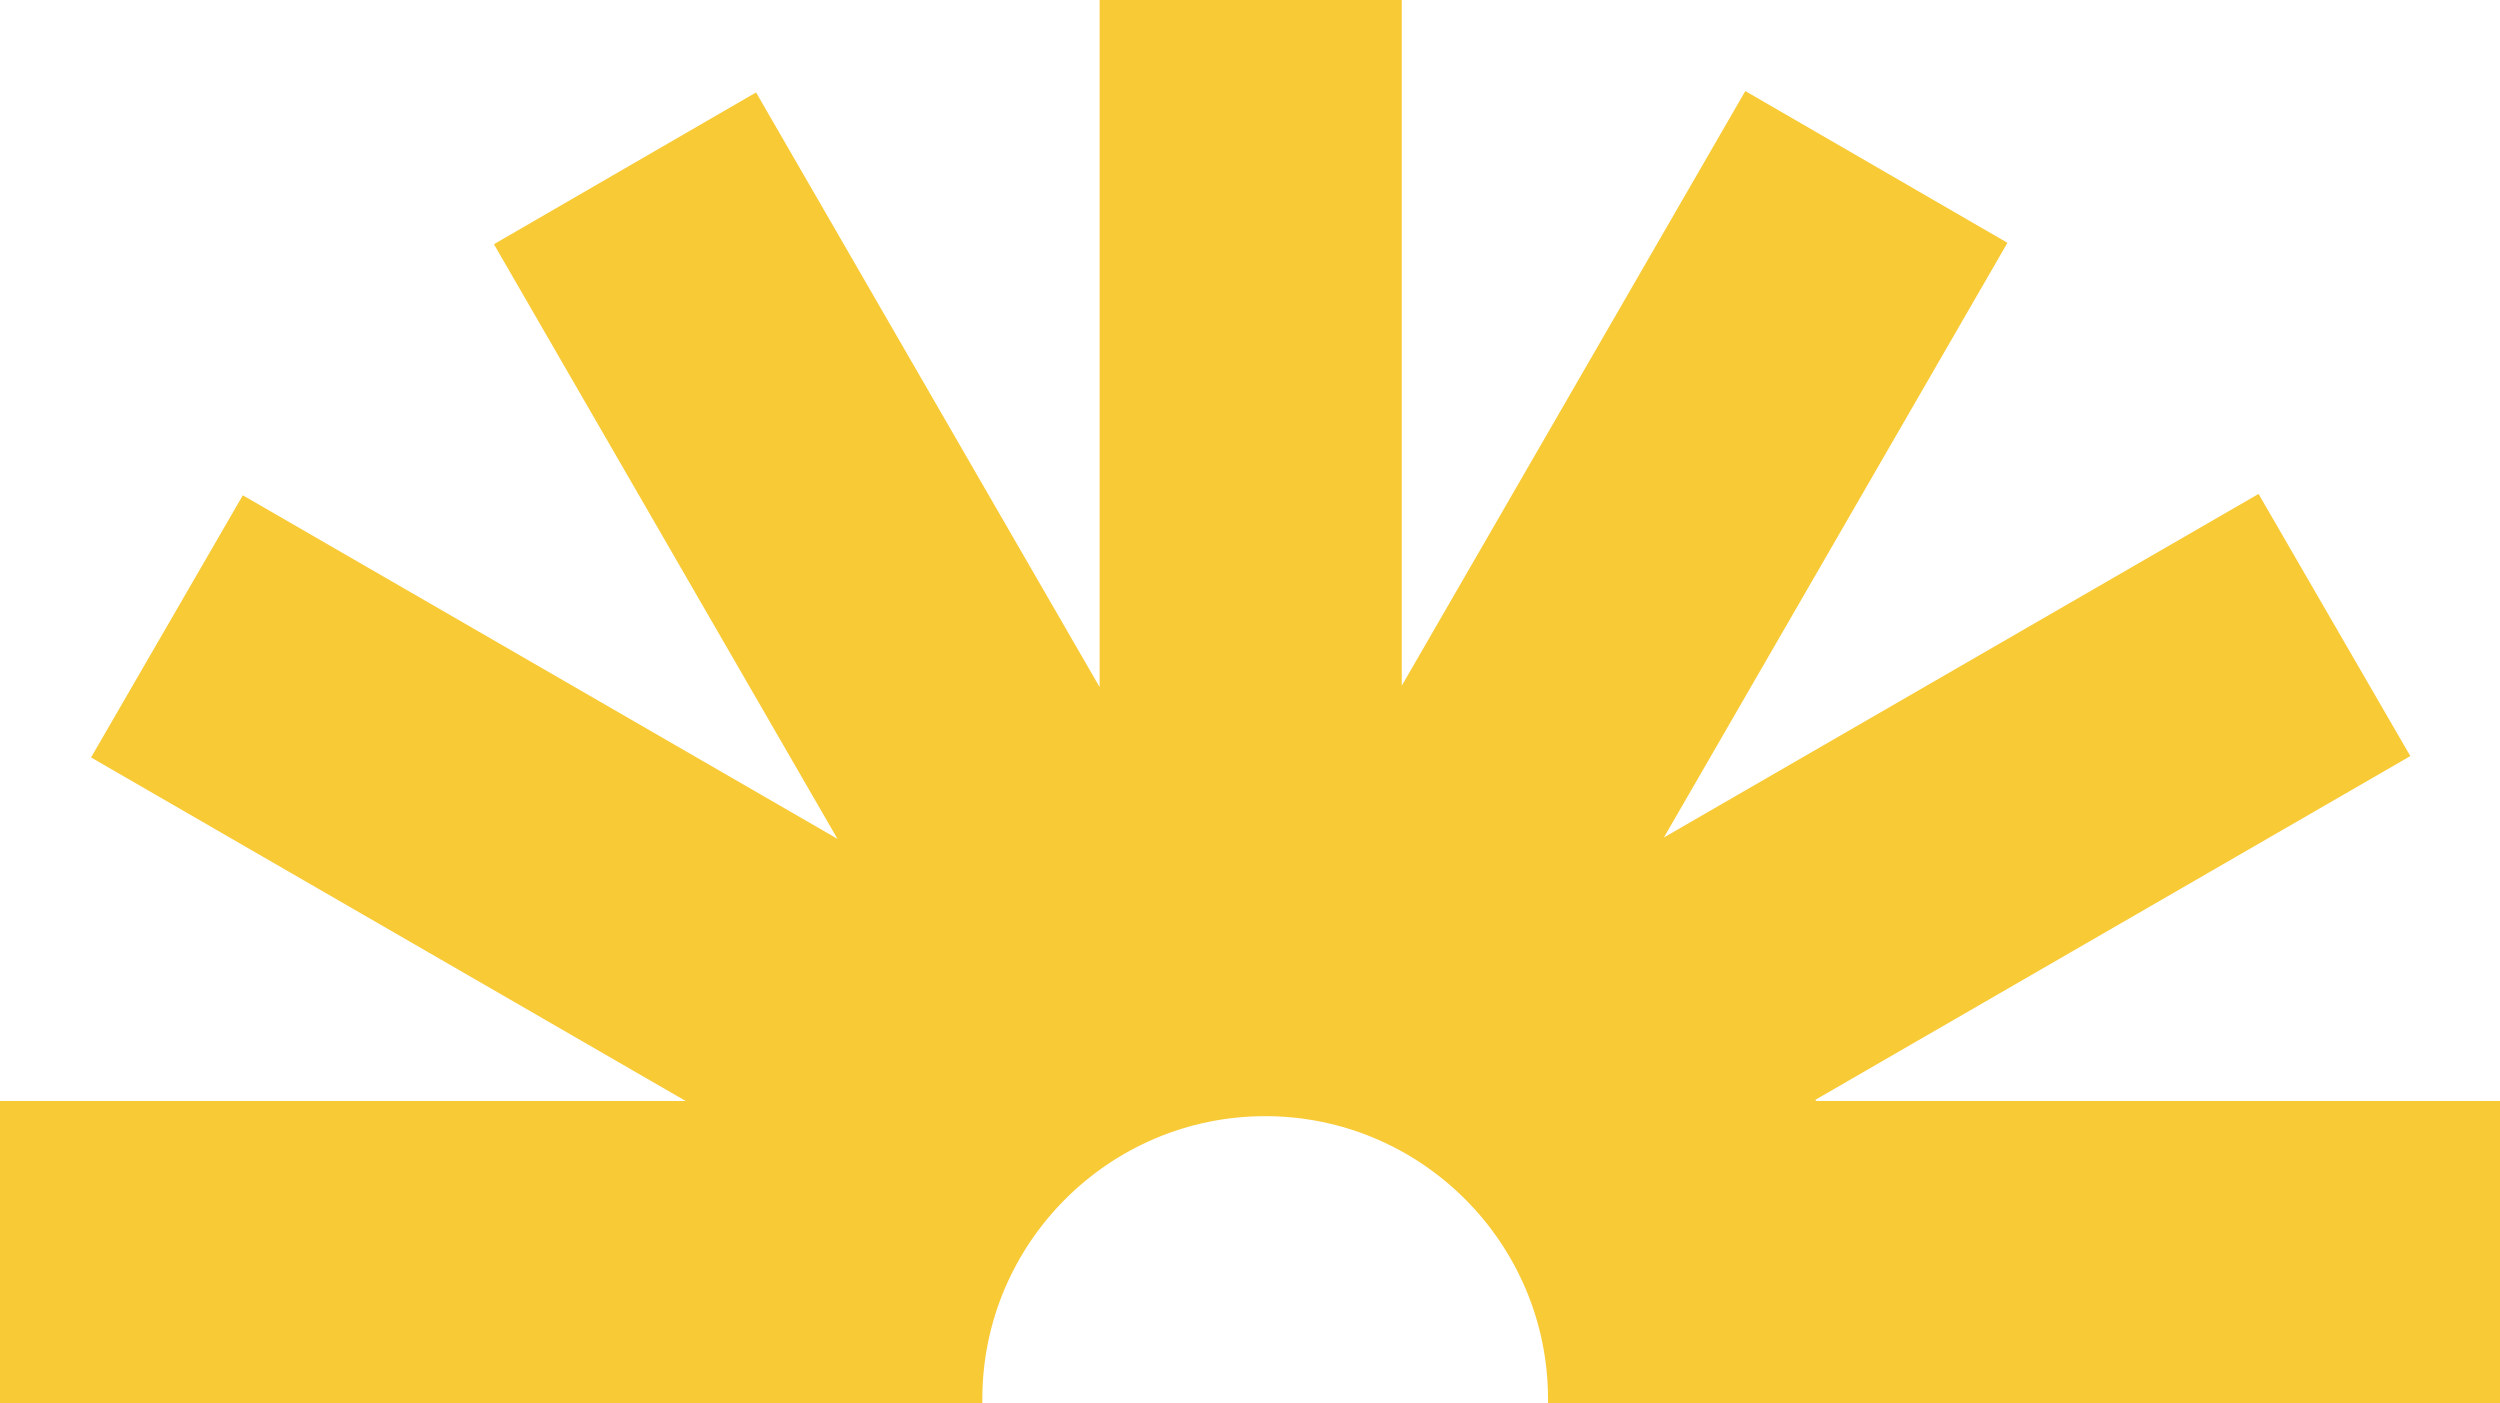
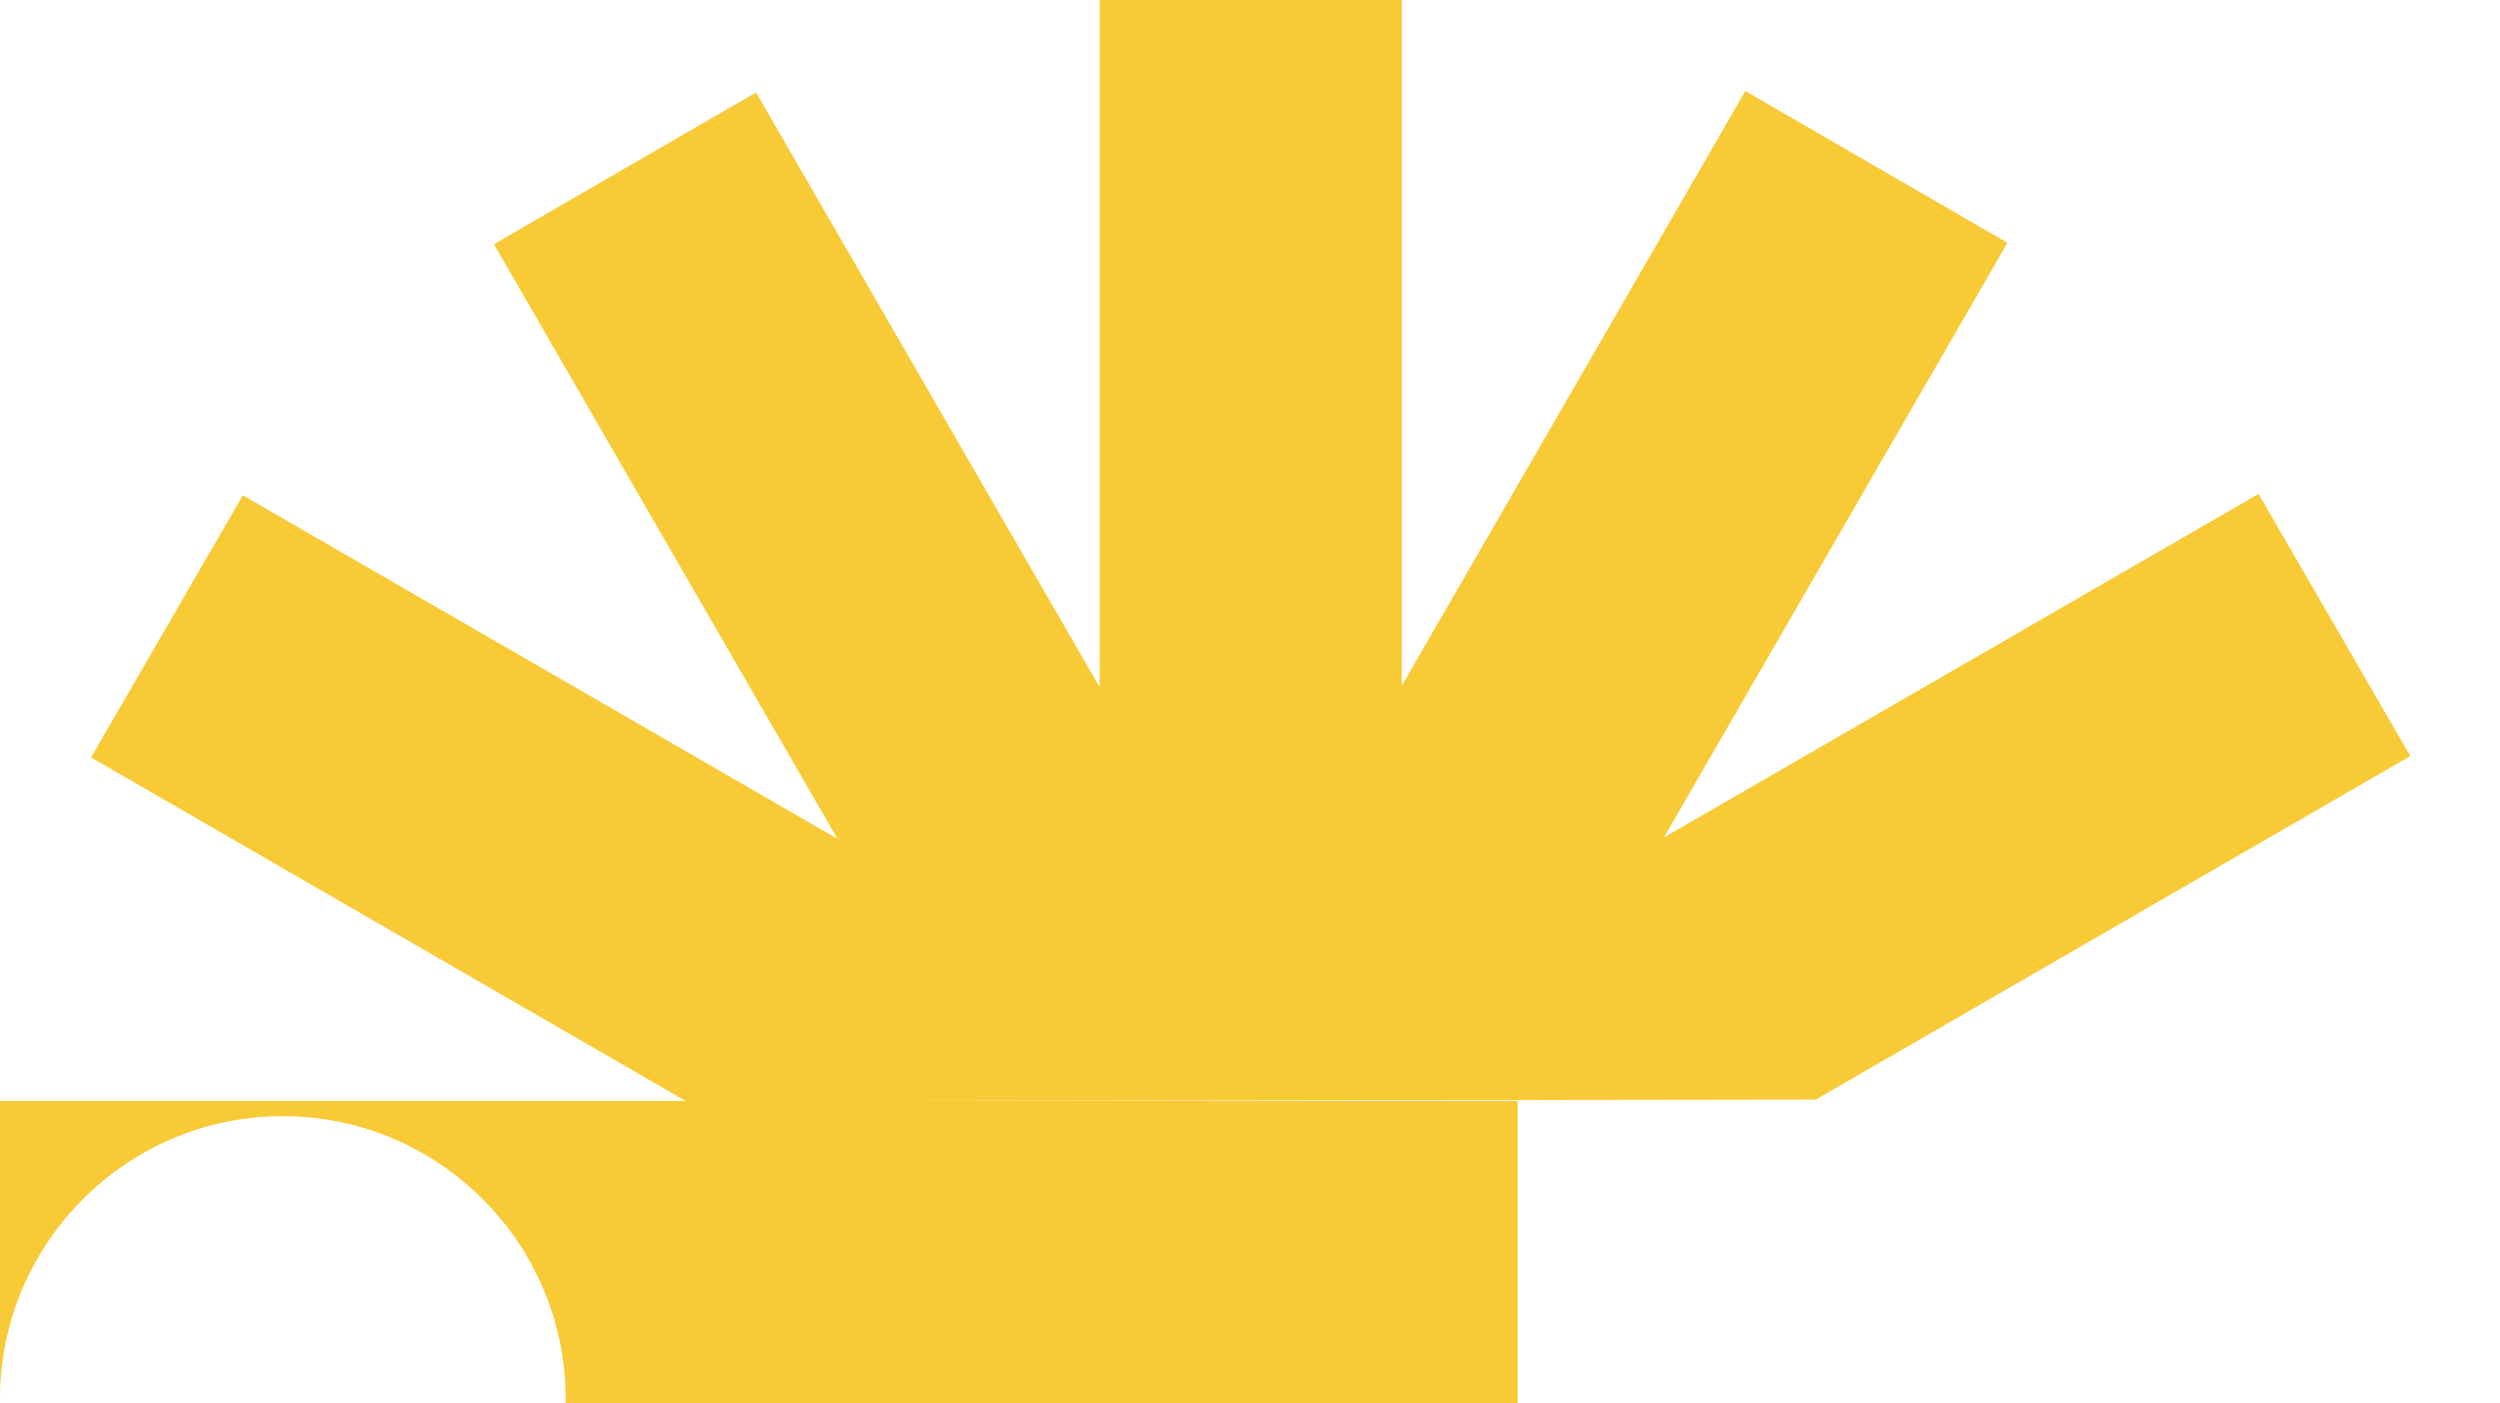
<svg xmlns="http://www.w3.org/2000/svg" viewBox="0 0 181.2 101.7" version="1.1" id="Calque_1">
  <defs>
    <style>
      .st0 {
        fill: #f8ca36;
      }
    </style>
  </defs>
-   <path d="M131.6,79.7l43.1-24.9-11-19-43.1,24.9,24.9-43.1-19-11-24.9,43.1V0h-21.9v49.8L54.8,6.7l-19,11,24.9,43.1-43.1-24.9-11,19,43.1,24.9H0v21.9h71.2v-.3c0-11.3,9.2-20.5,20.5-20.5s20.5,9.2,20.5,20.5v.3h69v-21.9h-49.7.1Z" class="st0" />
+   <path d="M131.6,79.7l43.1-24.9-11-19-43.1,24.9,24.9-43.1-19-11-24.9,43.1V0h-21.9v49.8L54.8,6.7l-19,11,24.9,43.1-43.1-24.9-11,19,43.1,24.9H0v21.9v-.3c0-11.3,9.2-20.5,20.5-20.5s20.5,9.2,20.5,20.5v.3h69v-21.9h-49.7.1Z" class="st0" />
</svg>